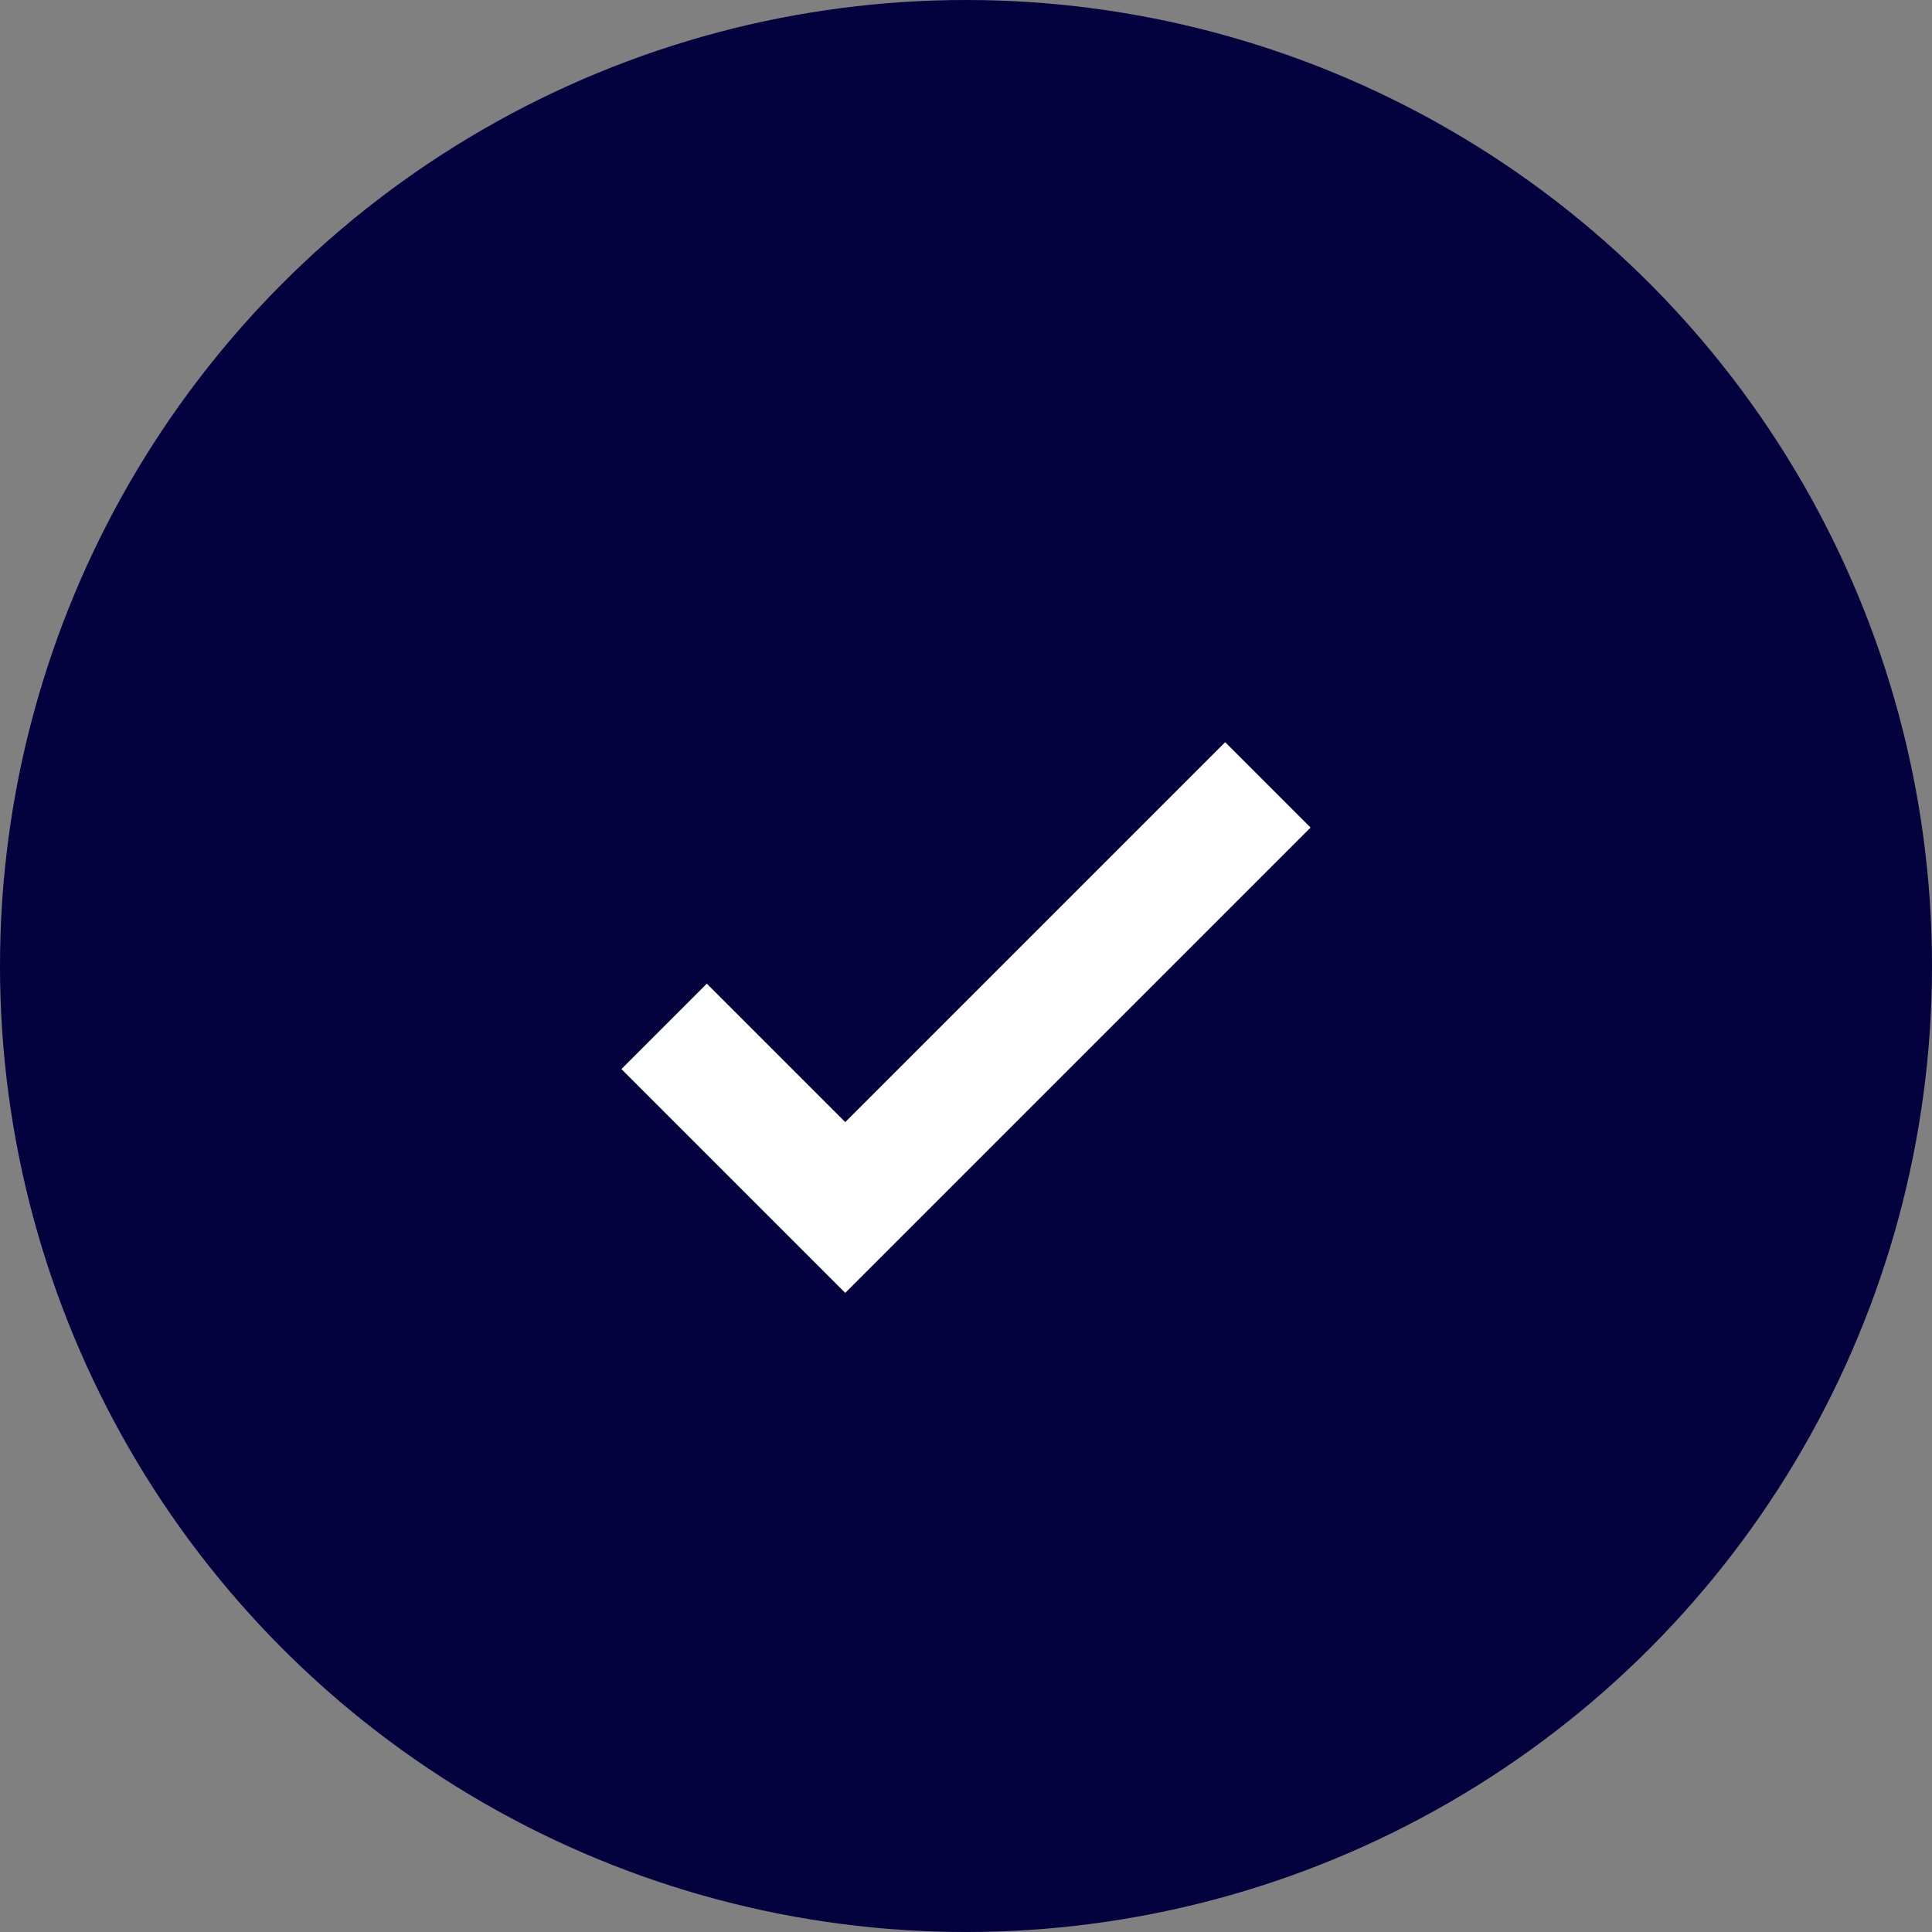
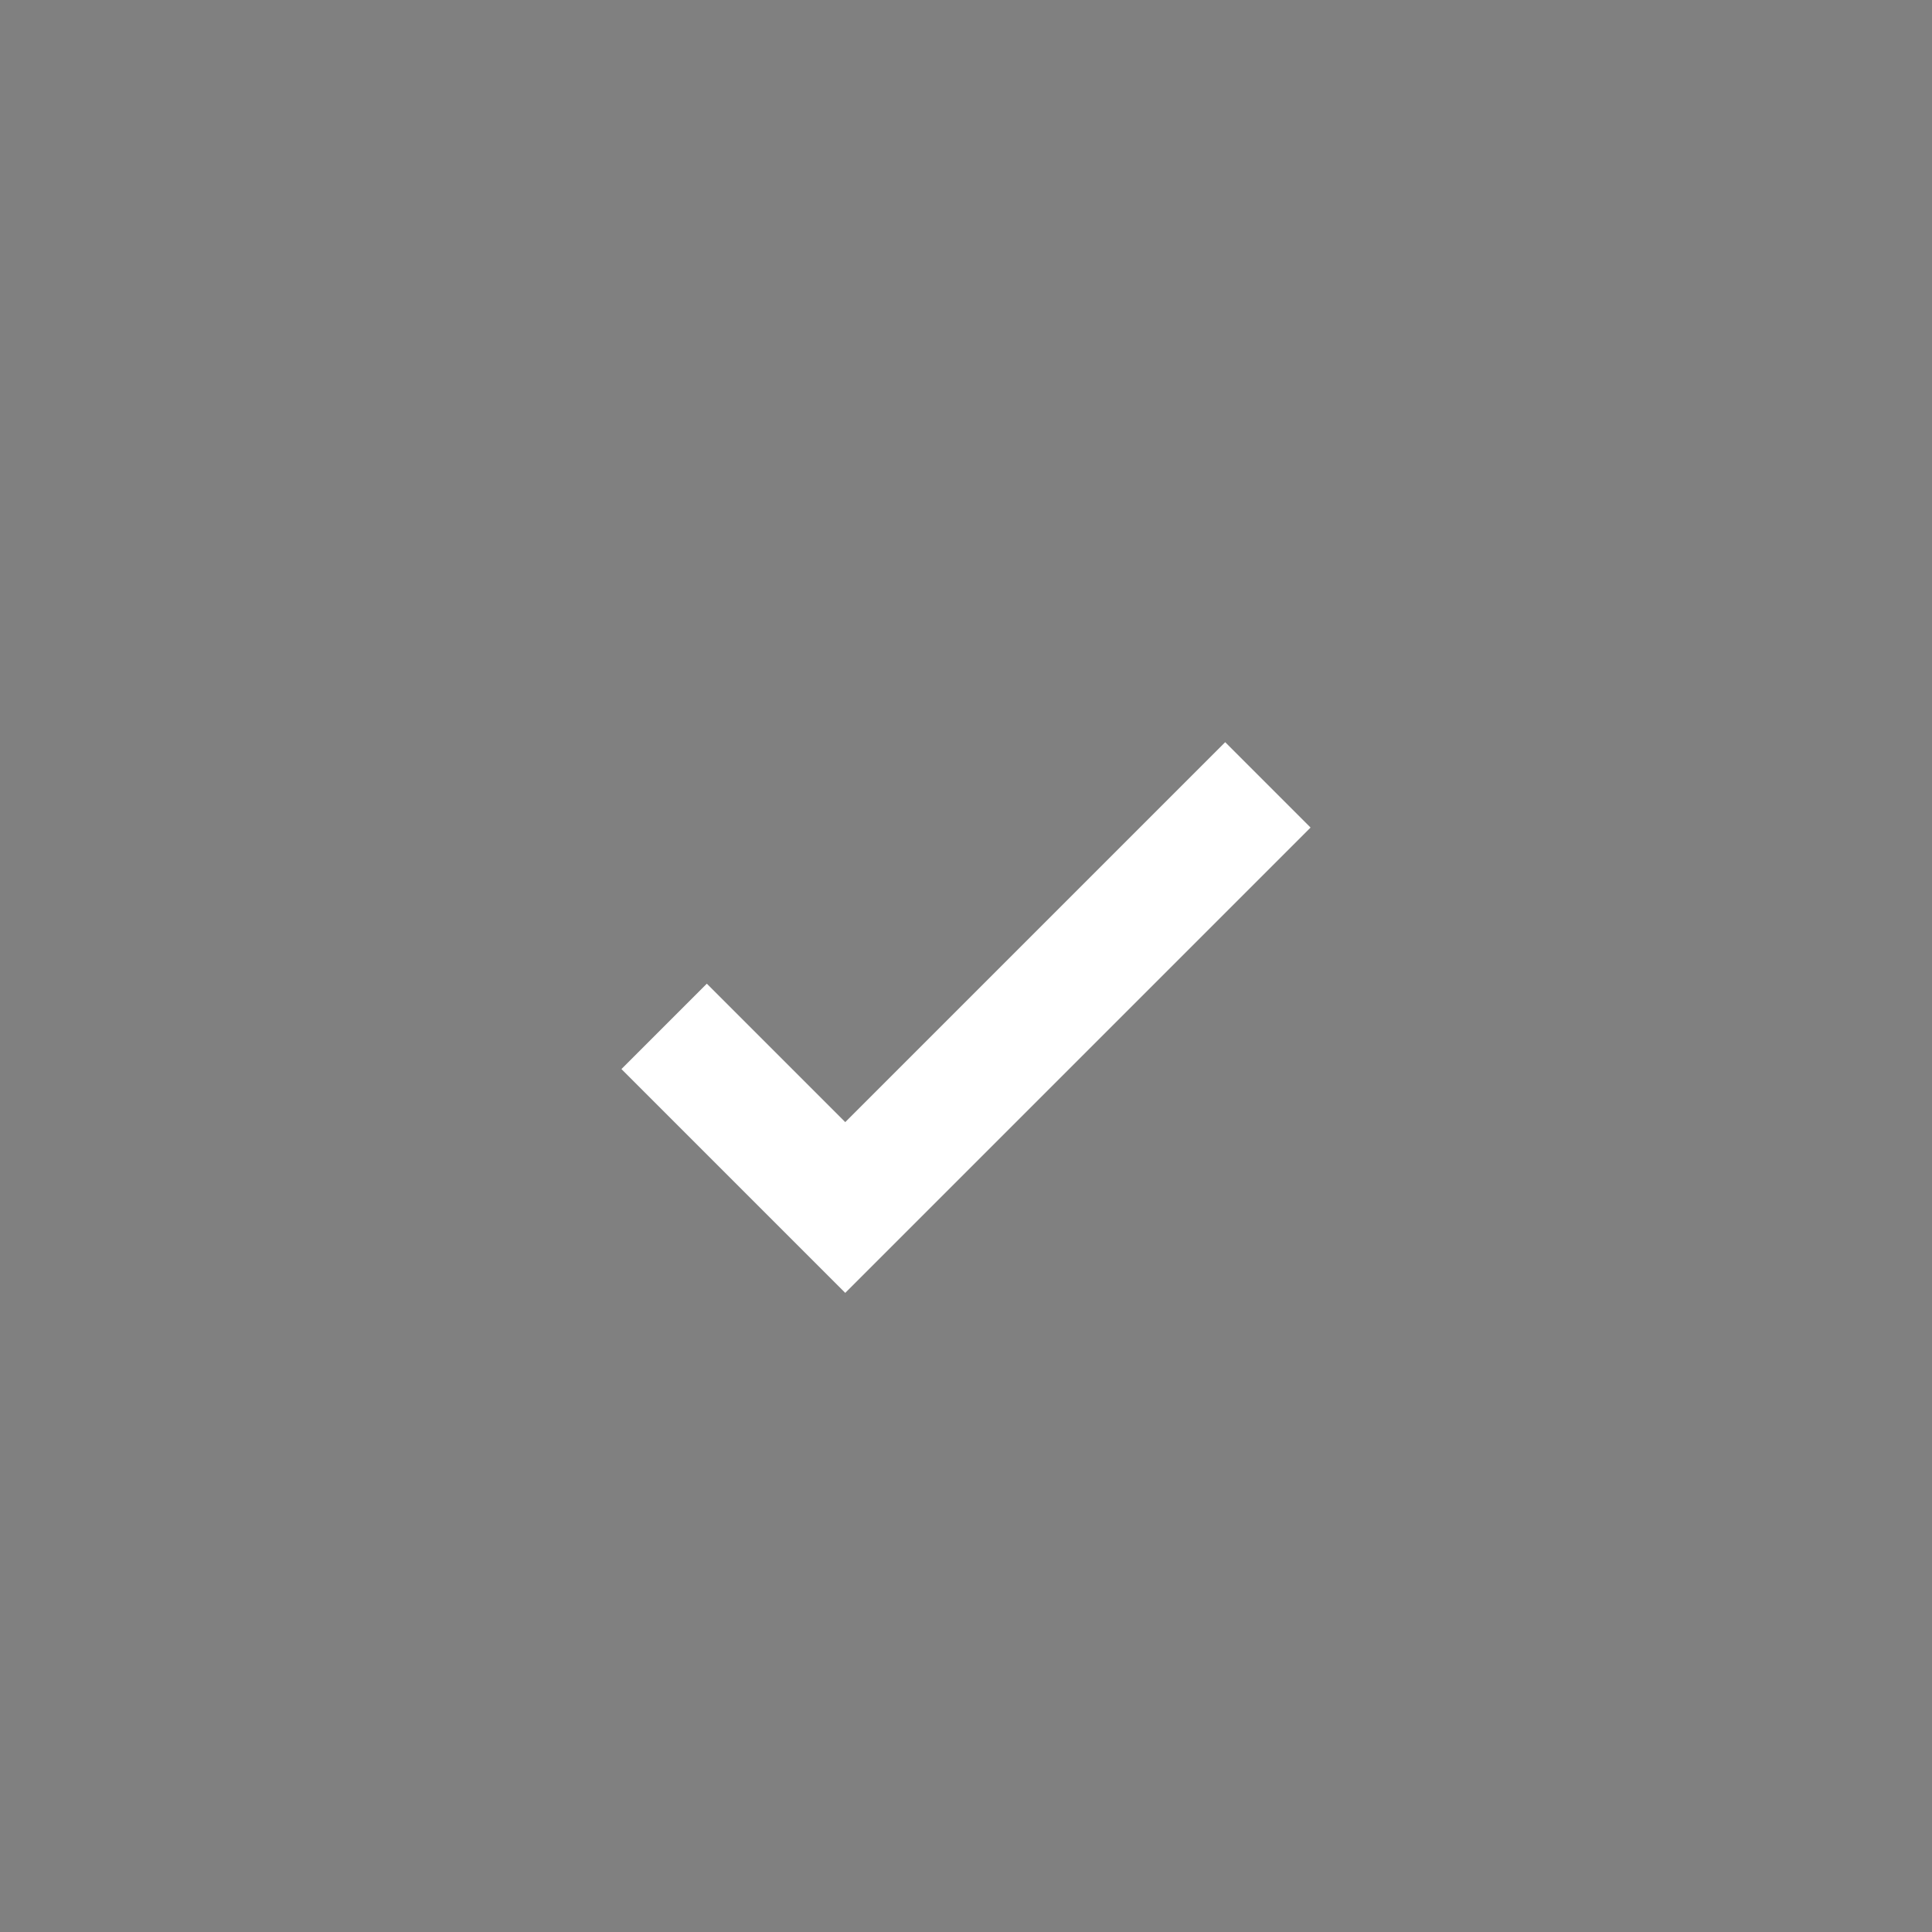
<svg xmlns="http://www.w3.org/2000/svg" id="tick" width="32" height="32" viewBox="0 0 32 32">
  <rect x="0" y="0" width="32" height="32" fill="#808080" stroke="none" />
-   <circle id="Ellipse_2" data-name="Ellipse 2" cx="16" cy="16" r="16" fill="#04013f" />
  <path id="Path_29" data-name="Path 29" d="M11,17l3,3,7-7" fill="none" stroke="#fff" stroke-width="2" />
</svg>